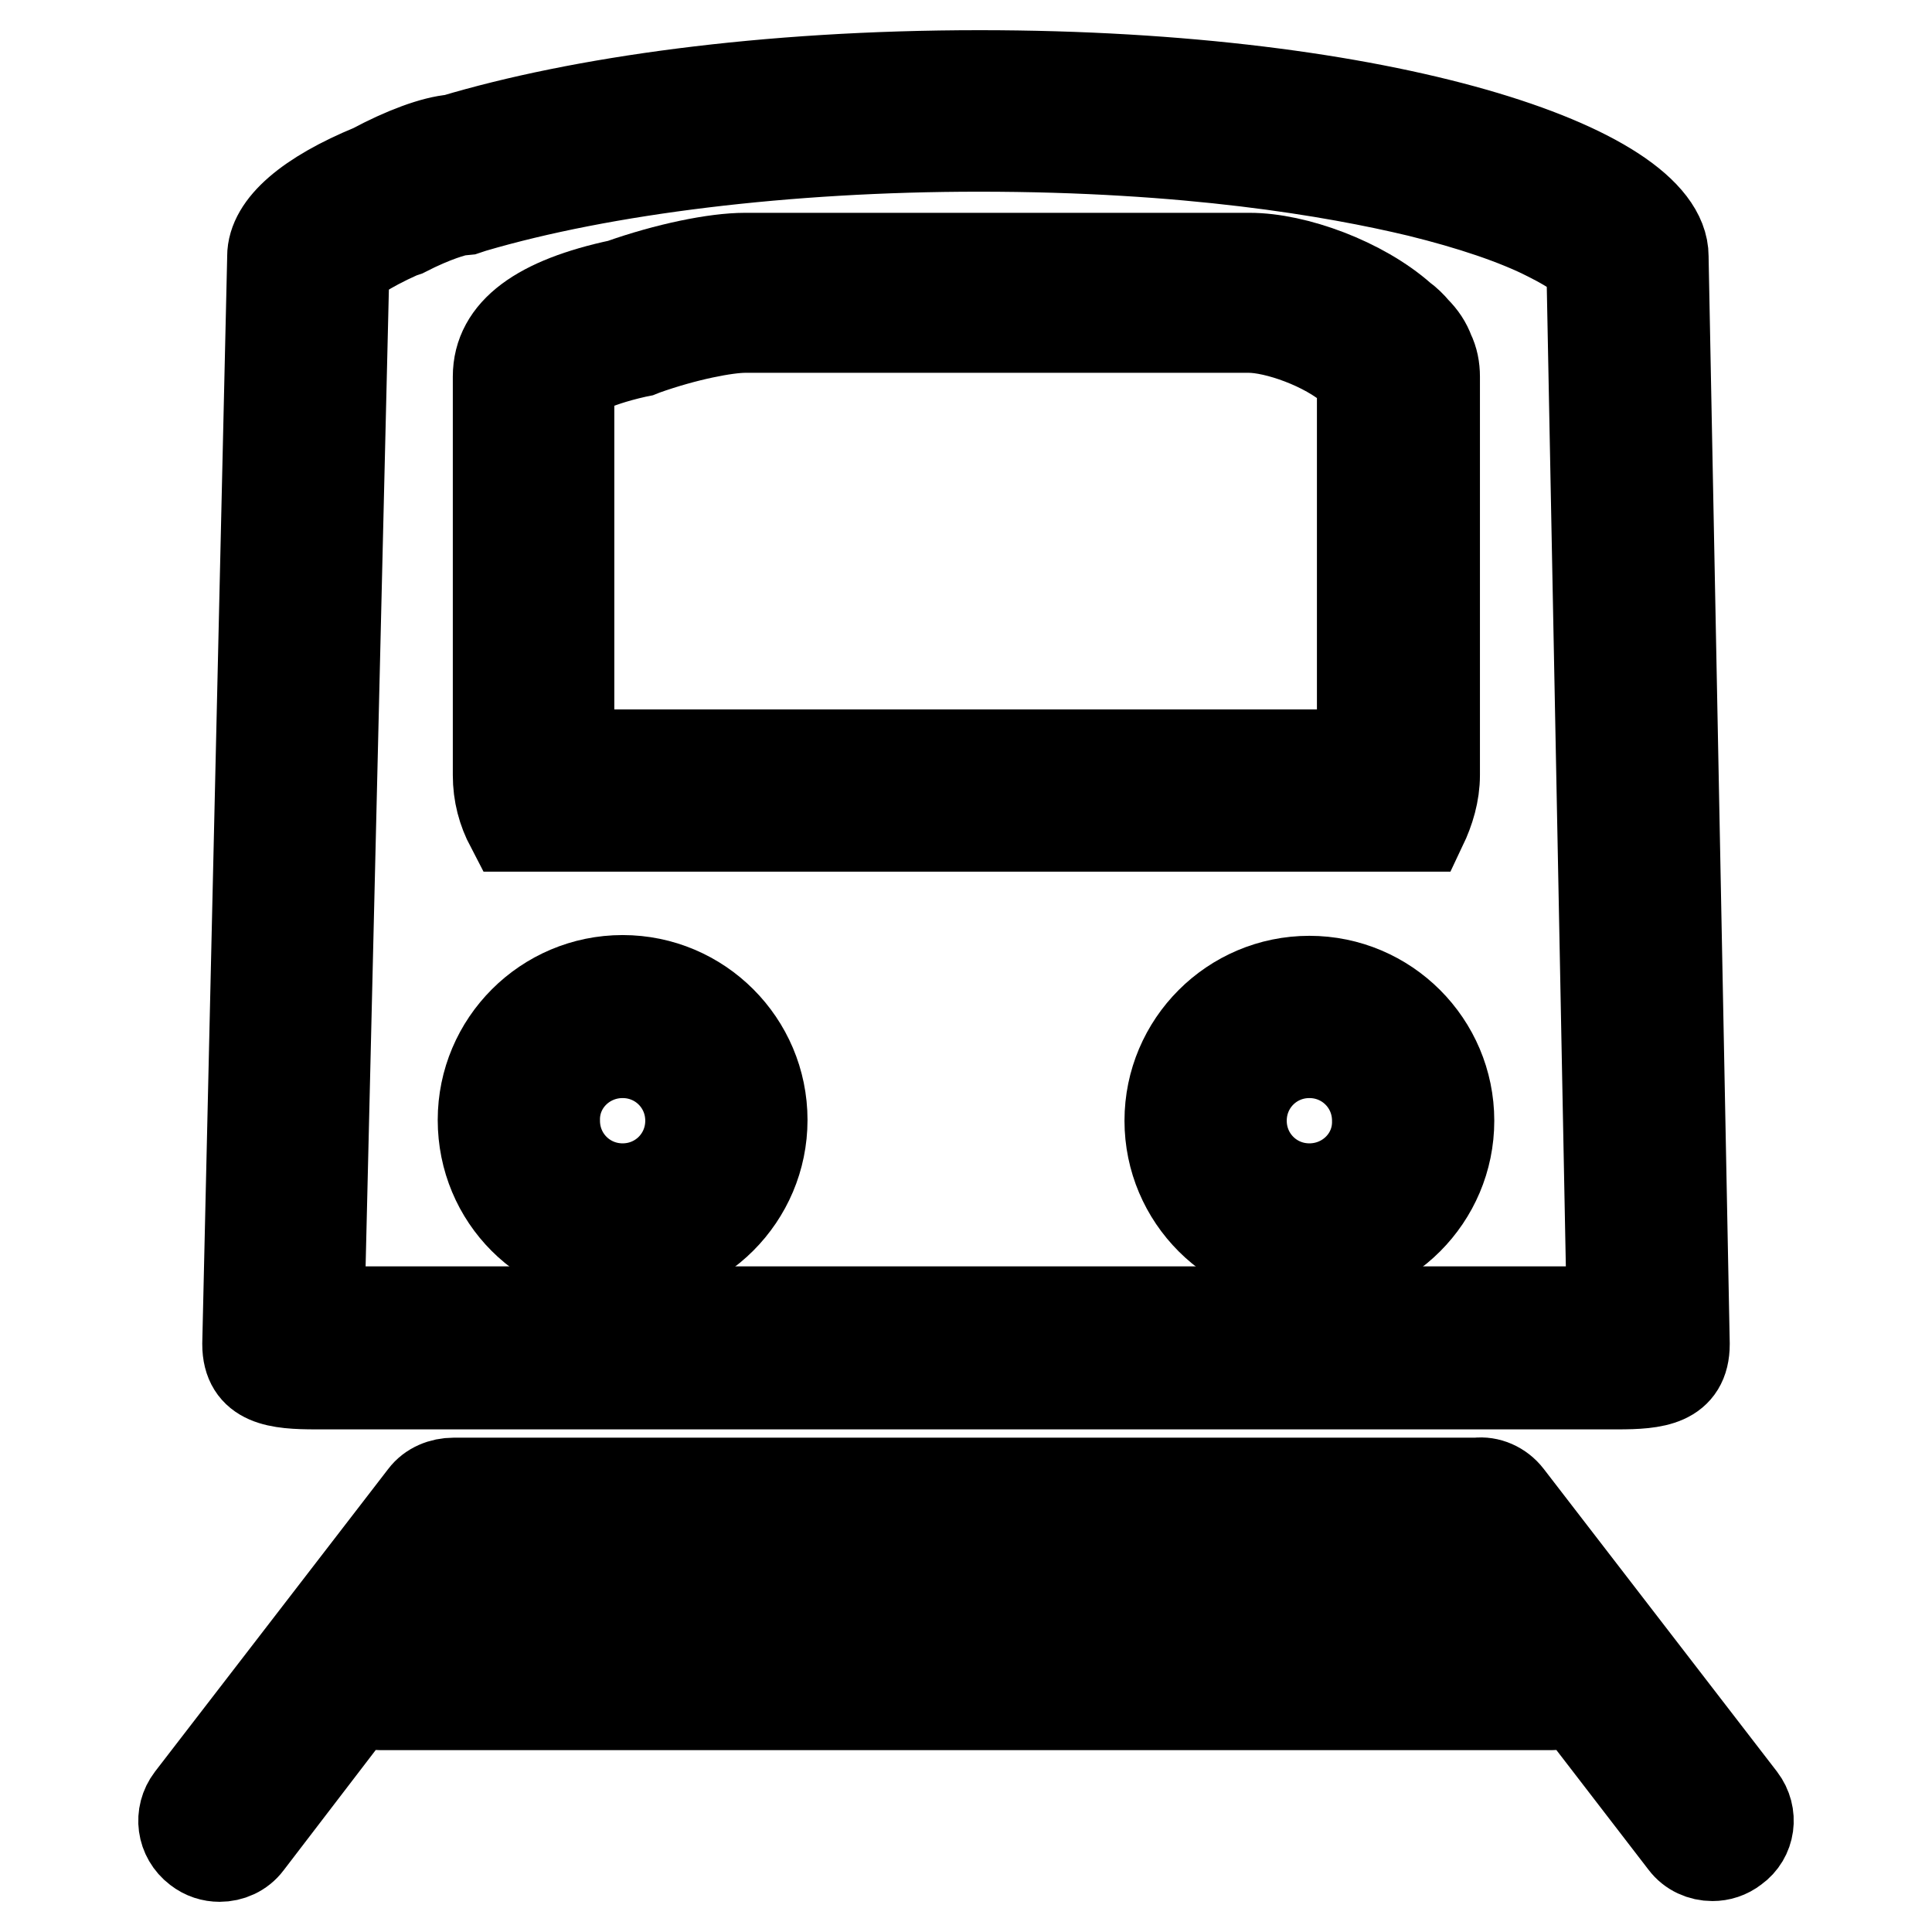
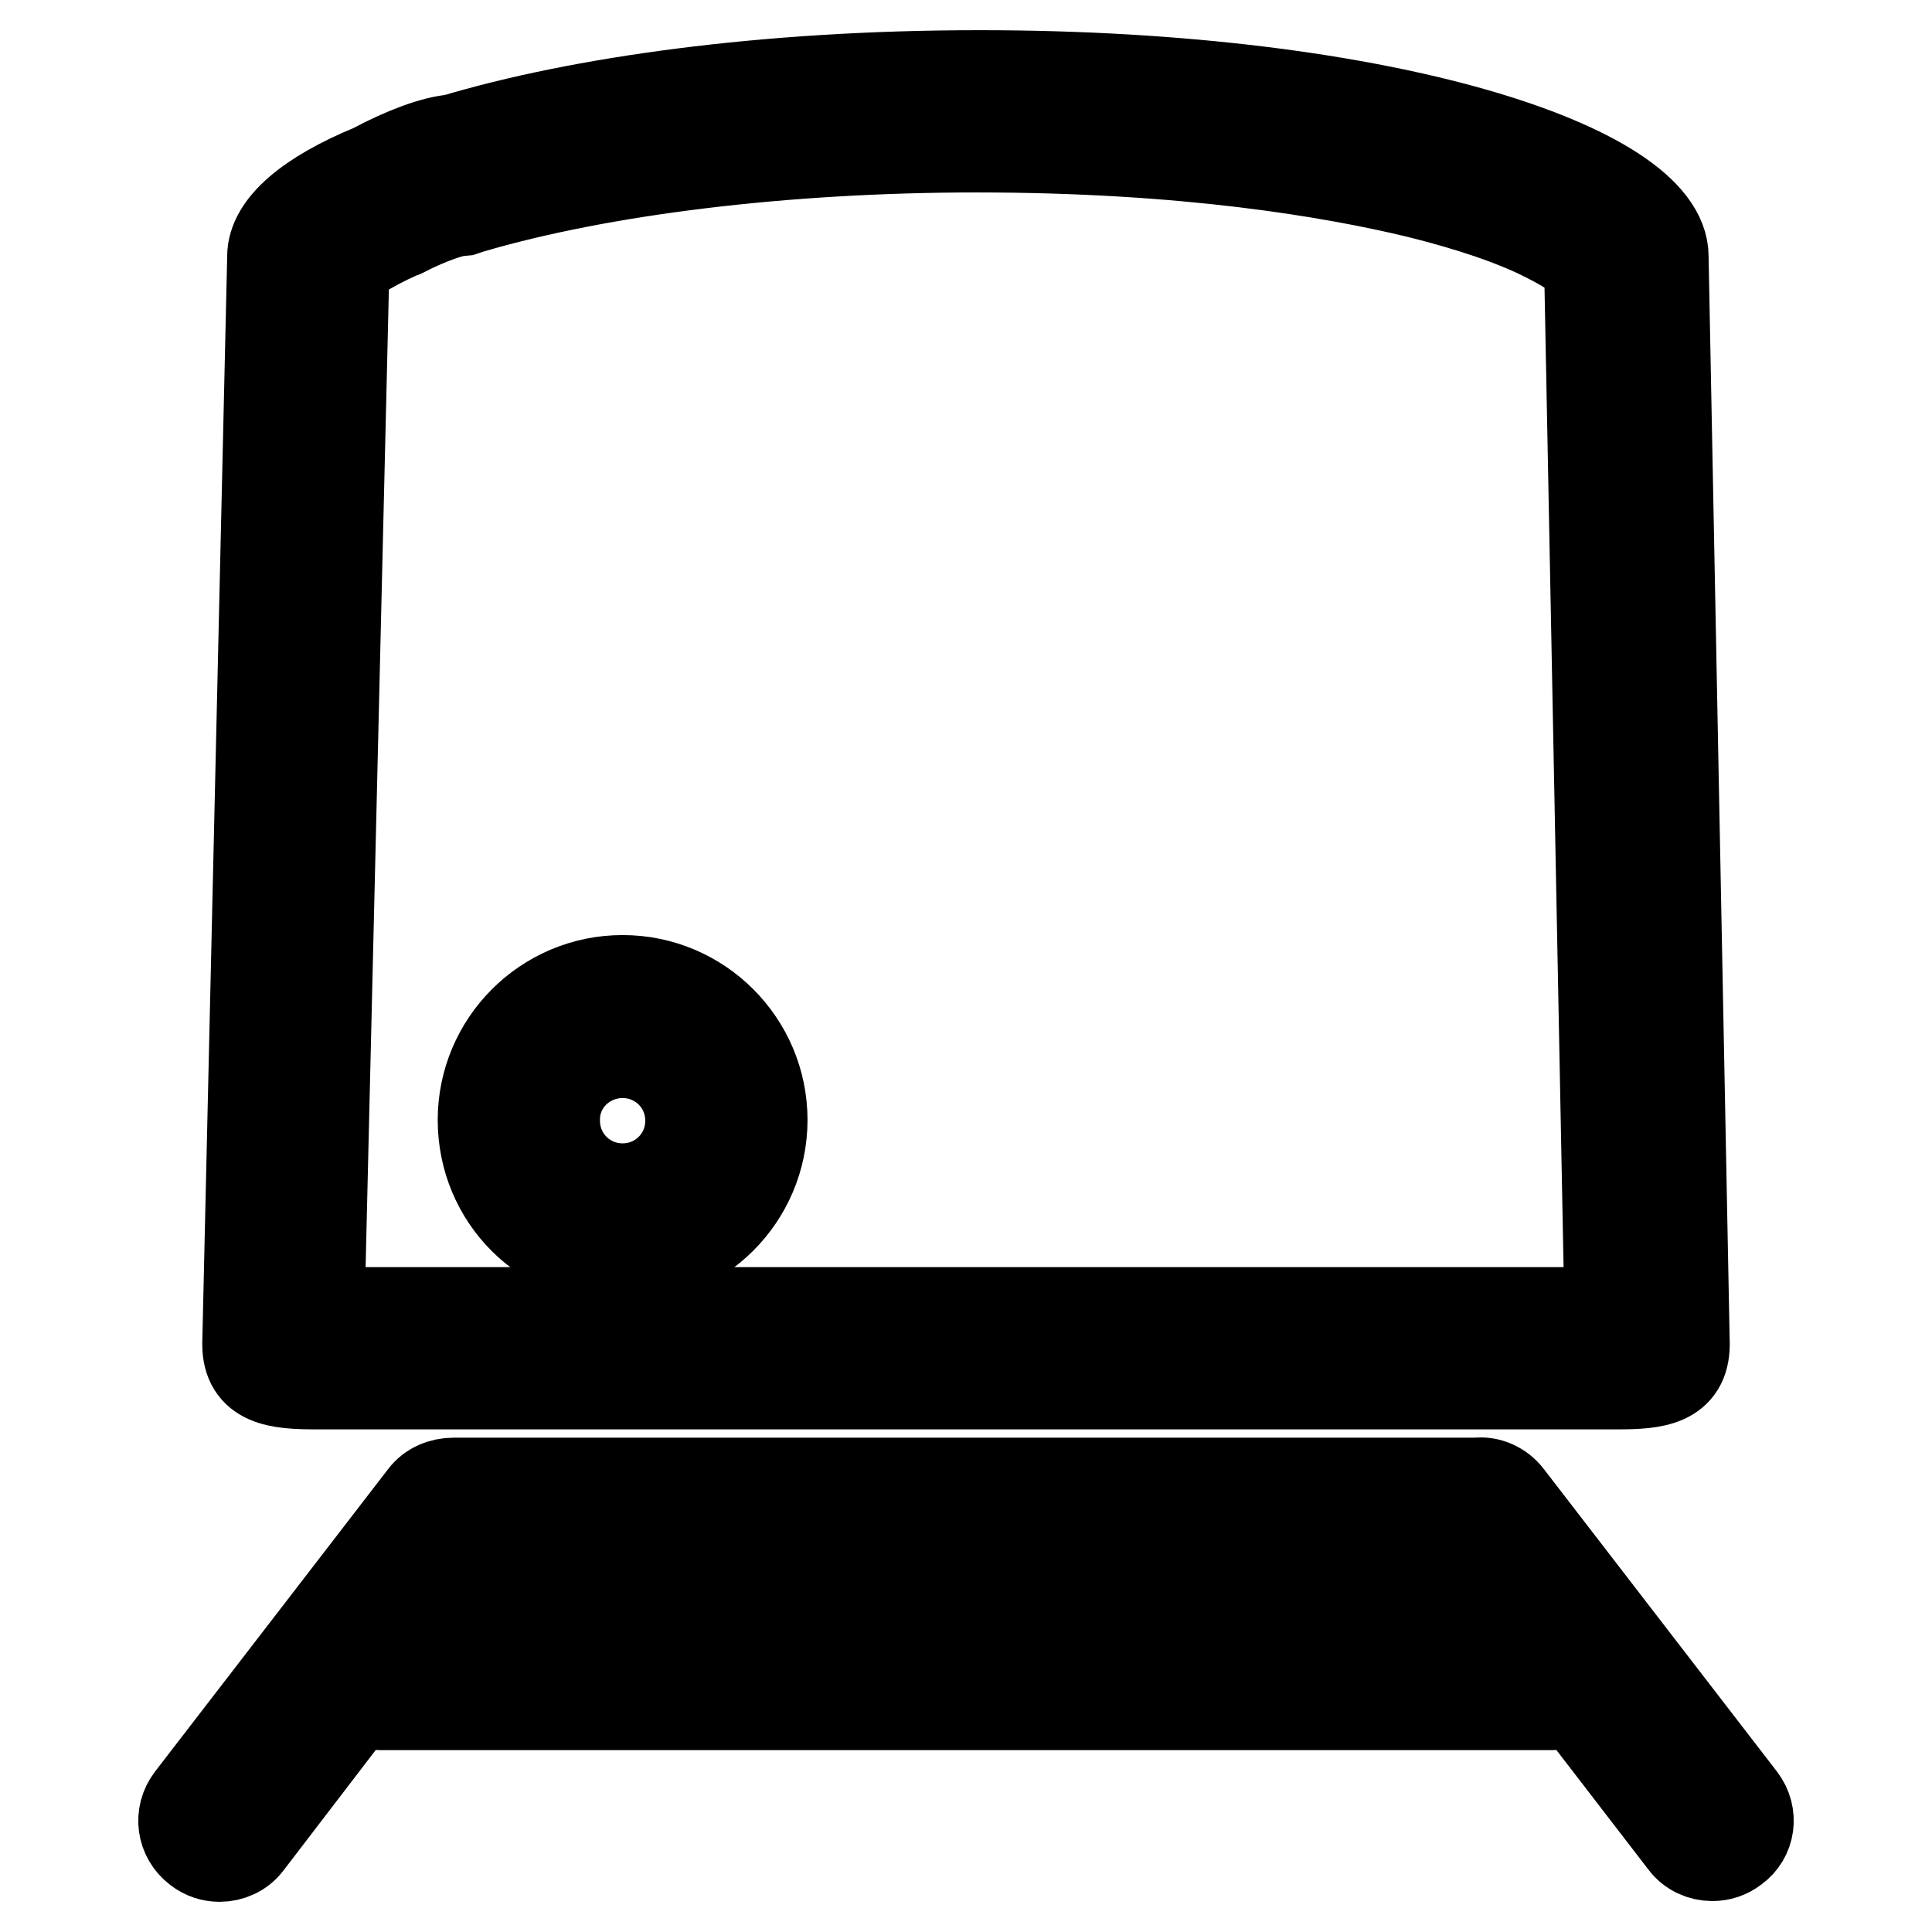
<svg xmlns="http://www.w3.org/2000/svg" version="1.1" x="0px" y="0px" viewBox="0 0 256 256" enable-background="new 0 0 256 256" xml:space="preserve">
  <g>
    <g>
-       <path stroke-width="12" fill-opacity="0" stroke="#000000" d="M188.4,109.5L188.4,109.5c1-2.1,1.7-4.4,1.7-6.8V49.9l0,0c0-1.1-0.2-2.2-0.7-3.2c-0.4-1.1-1-2-1.9-2.9c0,0,0,0,0,0c-0.5-0.6-1.1-1.2-1.8-1.7c-5.3-4.7-14.1-7.9-20.1-7.9H98.7c-3.9,0-10.3,1.3-16.5,3.5C71.4,40,66,44,66,49.9v52.8c0,2.5,0.6,4.7,1.7,6.8L188.4,109.5L188.4,109.5z M75.4,50.2c0.6-0.5,2.7-2.1,8.9-3.5l0.5-0.1l0.5-0.2c5.6-2,11-3,13.4-3h66.8c3.6,0,10.2,2.3,13.8,5.5l0.3,0.3l0.3,0.2c0,0,0.1,0.1,0.4,0.4c0,0,0.1,0.1,0.1,0.1c0,0.1,0.1,0.1,0.1,0.1l0,0V100H75.4V50.2z" />
-       <path stroke-width="12" fill-opacity="0" stroke="#000000" d="M173.5,130c-10.2,0-18.5,8.3-18.5,18.5c0,10.2,8.3,18.5,18.5,18.5c10.2,0,18.5-8.3,18.5-18.5S183.7,130,173.5,130z M173.5,157.5c-5,0-9-4-9-9c0-5,4-9,9-9c5,0,9,4,9,9C182.6,153.5,178.5,157.5,173.5,157.5z" />
      <path stroke-width="12" fill-opacity="0" stroke="#000000" d="M82.5,166.9c10.2,0,18.5-8.3,18.5-18.5c0-10.2-8.3-18.5-18.5-18.5c-10.2,0-18.5,8.3-18.5,18.5C64,158.7,72.2,166.9,82.5,166.9z M82.5,139.5c5,0,9,4,9,9c0,5-4,9-9,9c-5,0-9-4-9-9C73.4,143.5,77.5,139.5,82.5,139.5z" />
      <path stroke-width="12" fill-opacity="0" stroke="#000000" d="M230.7,238.4l-30.9-40.1c-1-1.3-2.6-2-4.1-1.8c-0.1,0-0.1,0-0.2,0H60.1c-1.5,0-3,0.6-3.9,1.8l-30.9,40.1c-1.6,2.1-1.2,5,0.9,6.6c0.9,0.7,1.9,1,2.9,1c1.4,0,2.8-0.6,3.7-1.8L47.5,225c0.8,0.6,1.8,0.9,2.8,0.9h155.4c1.1,0,2-0.3,2.8-0.9l14.7,19.1c0.9,1.2,2.3,1.8,3.7,1.8c1,0,2-0.3,2.9-1C231.9,243.4,232.3,240.5,230.7,238.4z M54,216.5l8.2-10.6h131.6l8.2,10.6H54z" />
-       <path stroke-width="12" fill-opacity="0" stroke="#000000" d="M41.9,183.4c1,0,2,0,3,0h166.5c1,0,2,0,2.9,0c5,0,8.9-0.4,8.9-5.3l-2.8-143.9c0,0,0,0,0-0.1c0,0,0-0.1,0-0.1c0-11.6-36.7-24-90.6-24c-28.5,0-53,3.5-69.7,8.5c-2.6,0.2-6.6,1.7-10.7,3.9C40.9,25.9,36.1,30,36.1,34c0,0,0,0.1,0,0.1s0,0,0,0.1l-3.3,143.9C32.8,183,36.8,183.4,41.9,183.4z M45.6,35.3c0.7-0.7,2.7-2.3,7.4-4.4l0.3-0.1l0.3-0.1c4.1-2.1,6.6-2.7,7.1-2.8l1-0.1l0.9-0.3c17.3-5.1,41.7-8.1,67.1-8.1c27.8,0,47,3.3,58.3,6c6.9,1.7,12.9,3.7,17.2,5.9c3.6,1.8,5.1,3.1,5.7,3.7l0,0.1l2.7,138.7c-0.2,0-0.5,0-0.7,0c-0.5,0-1.1,0-1.6,0H44.8c-0.5,0-1.1,0-1.6,0c-0.3,0-0.6,0-0.9,0L45.6,35.3z" />
+       <path stroke-width="12" fill-opacity="0" stroke="#000000" d="M41.9,183.4c1,0,2,0,3,0h166.5c1,0,2,0,2.9,0c5,0,8.9-0.4,8.9-5.3l-2.8-143.9c0,0,0,0,0-0.1c0,0,0-0.1,0-0.1c0-11.6-36.7-24-90.6-24c-28.5,0-53,3.5-69.7,8.5c-2.6,0.2-6.6,1.7-10.7,3.9C40.9,25.9,36.1,30,36.1,34c0,0,0,0.1,0,0.1s0,0,0,0.1l-3.3,143.9C32.8,183,36.8,183.4,41.9,183.4z M45.6,35.3c0.7-0.7,2.7-2.3,7.4-4.4l0.3-0.1c4.1-2.1,6.6-2.7,7.1-2.8l1-0.1l0.9-0.3c17.3-5.1,41.7-8.1,67.1-8.1c27.8,0,47,3.3,58.3,6c6.9,1.7,12.9,3.7,17.2,5.9c3.6,1.8,5.1,3.1,5.7,3.7l0,0.1l2.7,138.7c-0.2,0-0.5,0-0.7,0c-0.5,0-1.1,0-1.6,0H44.8c-0.5,0-1.1,0-1.6,0c-0.3,0-0.6,0-0.9,0L45.6,35.3z" />
    </g>
  </g>
</svg>